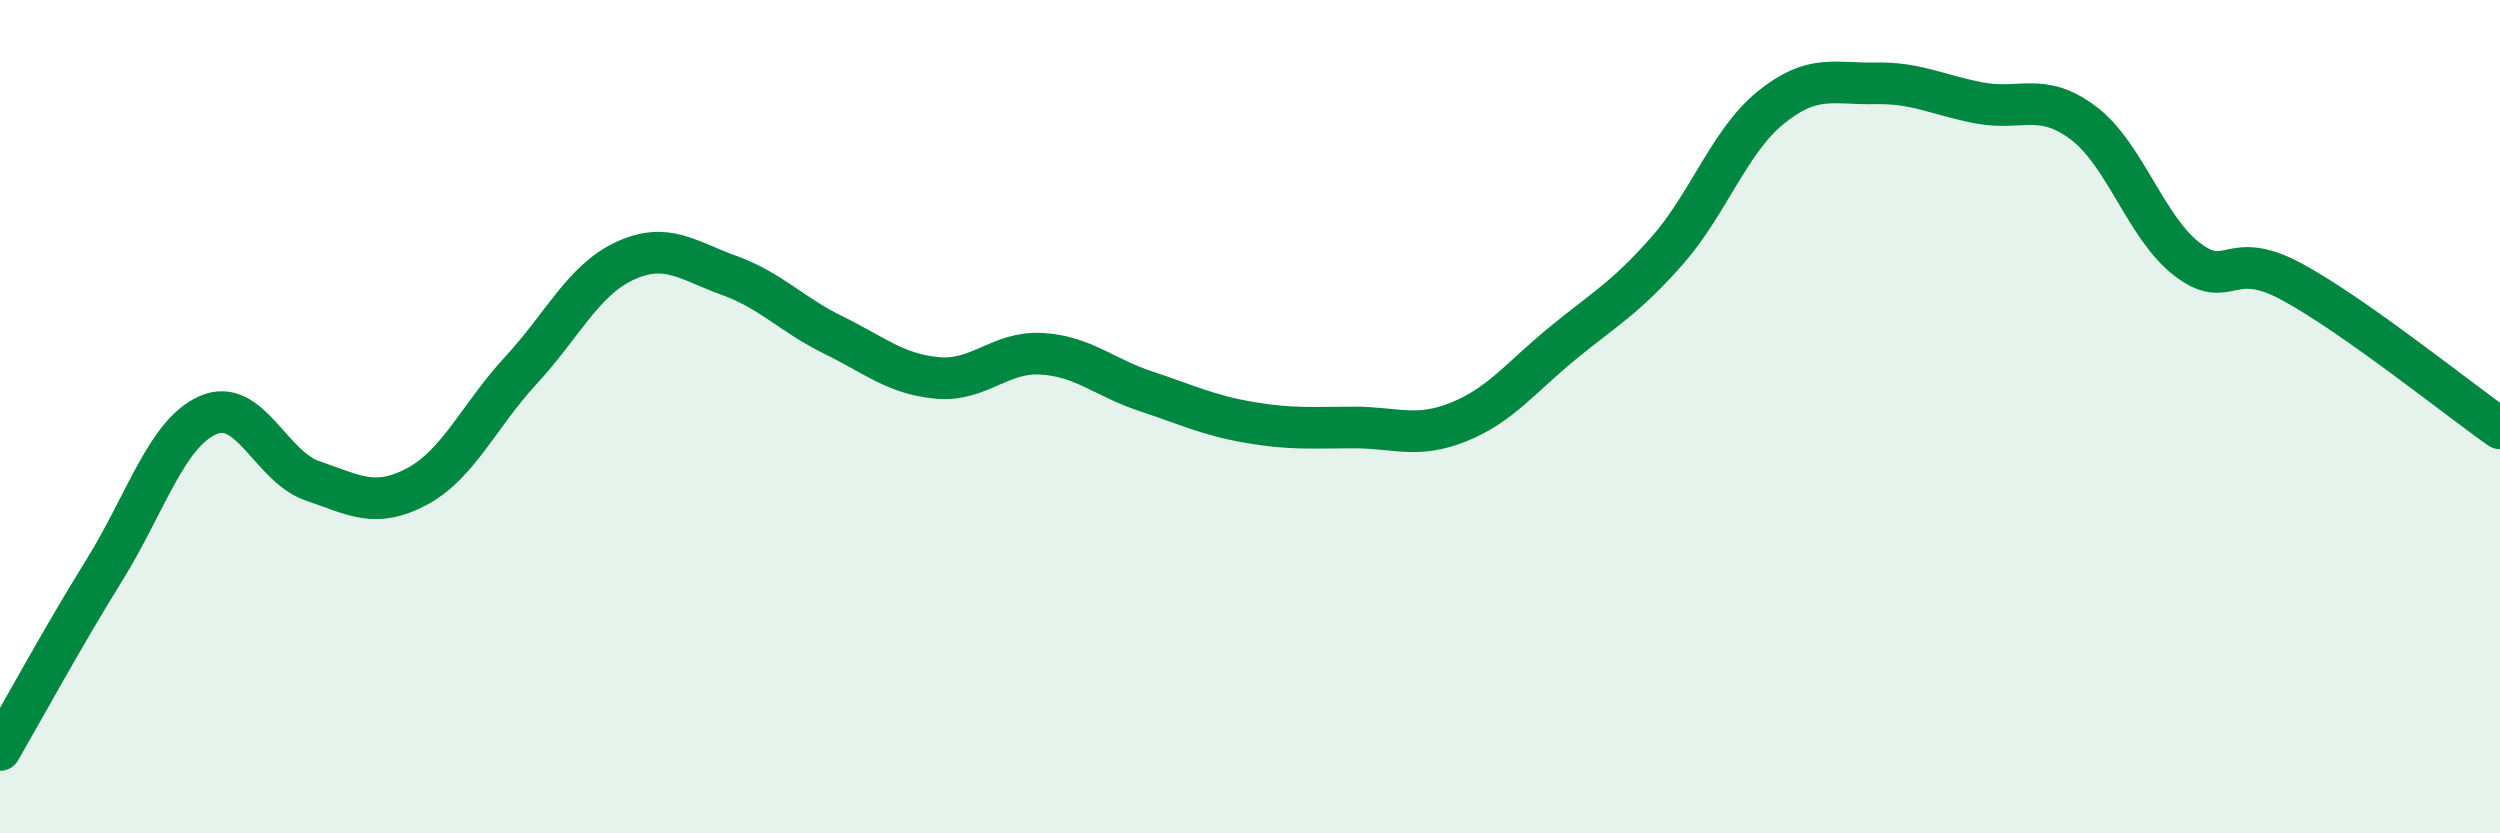
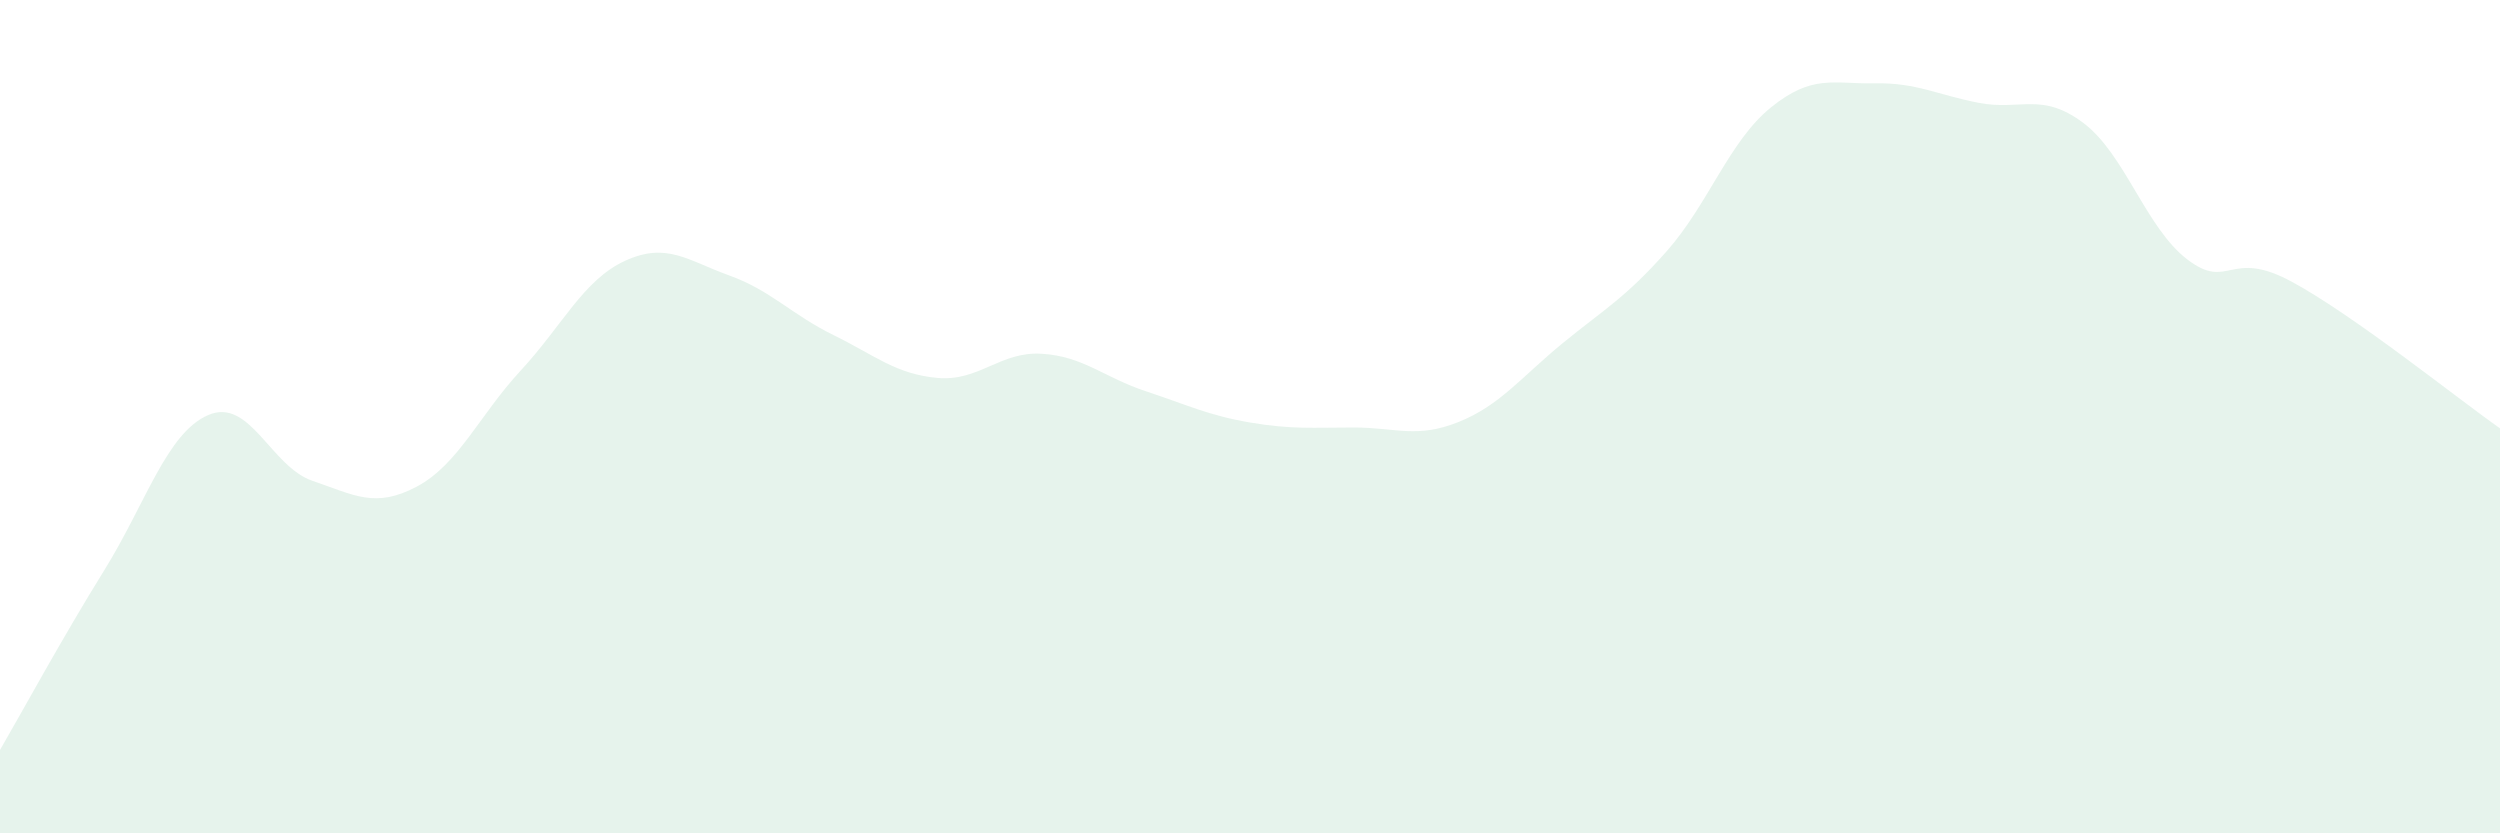
<svg xmlns="http://www.w3.org/2000/svg" width="60" height="20" viewBox="0 0 60 20">
  <path d="M 0,18 C 0.5,17.14 1.5,15.3 2.5,13.69 C 3.5,12.08 4,10.39 5,9.96 C 6,9.53 6.5,11.2 7.5,11.54 C 8.5,11.88 9,12.21 10,11.68 C 11,11.15 11.5,9.97 12.5,8.89 C 13.5,7.81 14,6.72 15,6.26 C 16,5.8 16.5,6.25 17.5,6.61 C 18.5,6.97 19,7.55 20,8.04 C 21,8.53 21.5,8.98 22.5,9.07 C 23.5,9.16 24,8.43 25,8.49 C 26,8.55 26.5,9.06 27.5,9.39 C 28.5,9.72 29,9.97 30,10.14 C 31,10.31 31.5,10.26 32.5,10.26 C 33.5,10.26 34,10.53 35,10.13 C 36,9.73 36.5,9.06 37.5,8.24 C 38.5,7.42 39,7.16 40,6.03 C 41,4.9 41.5,3.39 42.5,2.58 C 43.5,1.77 44,2.02 45,2 C 46,1.98 46.5,2.28 47.5,2.47 C 48.5,2.66 49,2.2 50,2.95 C 51,3.7 51.5,5.47 52.5,6.23 C 53.5,6.99 53.5,5.95 55,6.76 C 56.5,7.57 59,9.58 60,10.28L60 20L0 20Z" fill="#008740" opacity="0.1" stroke-linecap="round" stroke-linejoin="round" />
-   <path d="M 0,18 C 0.5,17.14 1.5,15.3 2.5,13.69 C 3.5,12.08 4,10.39 5,9.96 C 6,9.53 6.5,11.2 7.5,11.54 C 8.5,11.88 9,12.21 10,11.68 C 11,11.15 11.5,9.97 12.5,8.89 C 13.5,7.81 14,6.72 15,6.26 C 16,5.8 16.5,6.25 17.5,6.61 C 18.5,6.97 19,7.55 20,8.04 C 21,8.53 21.5,8.98 22.5,9.07 C 23.5,9.16 24,8.43 25,8.49 C 26,8.55 26.5,9.06 27.5,9.39 C 28.5,9.72 29,9.97 30,10.14 C 31,10.31 31.5,10.26 32.5,10.26 C 33.5,10.26 34,10.53 35,10.13 C 36,9.73 36.5,9.06 37.5,8.24 C 38.5,7.42 39,7.16 40,6.03 C 41,4.9 41.5,3.39 42.5,2.58 C 43.5,1.77 44,2.02 45,2 C 46,1.98 46.5,2.28 47.5,2.47 C 48.5,2.66 49,2.2 50,2.95 C 51,3.7 51.5,5.47 52.5,6.23 C 53.5,6.99 53.5,5.95 55,6.76 C 56.5,7.57 59,9.58 60,10.28" stroke="#008740" stroke-width="1" fill="none" stroke-linecap="round" stroke-linejoin="round" />
</svg>